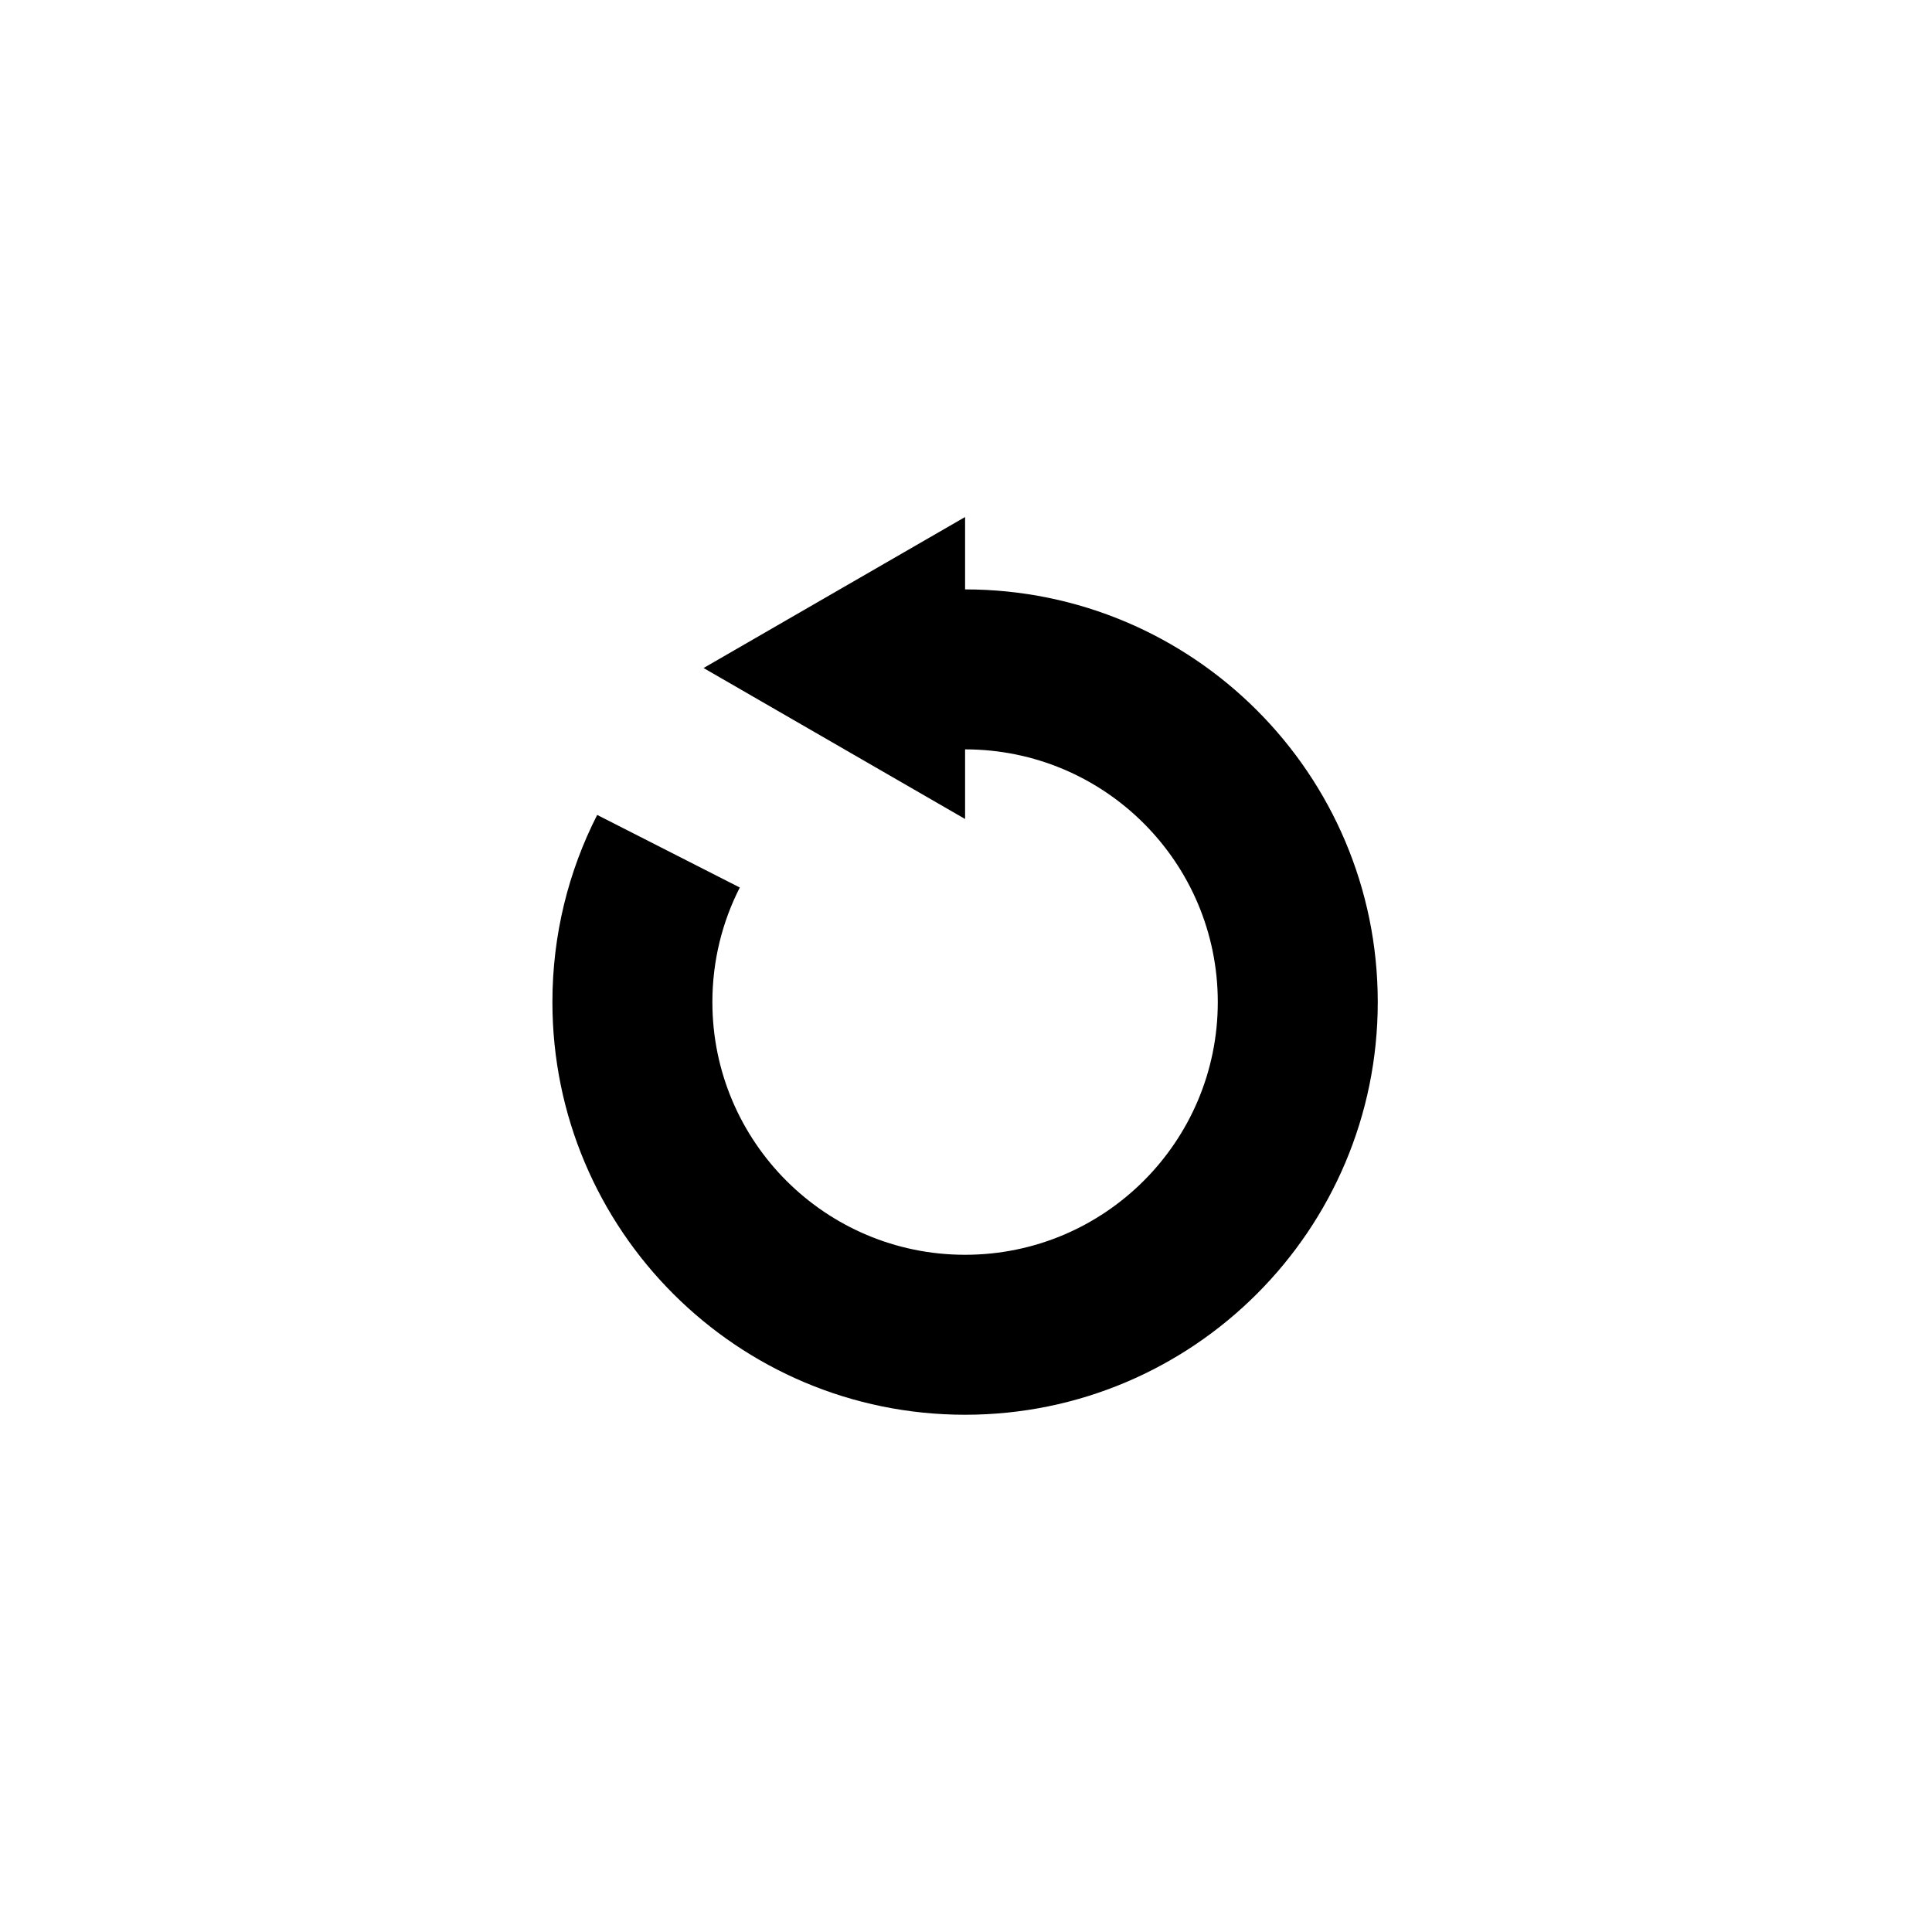
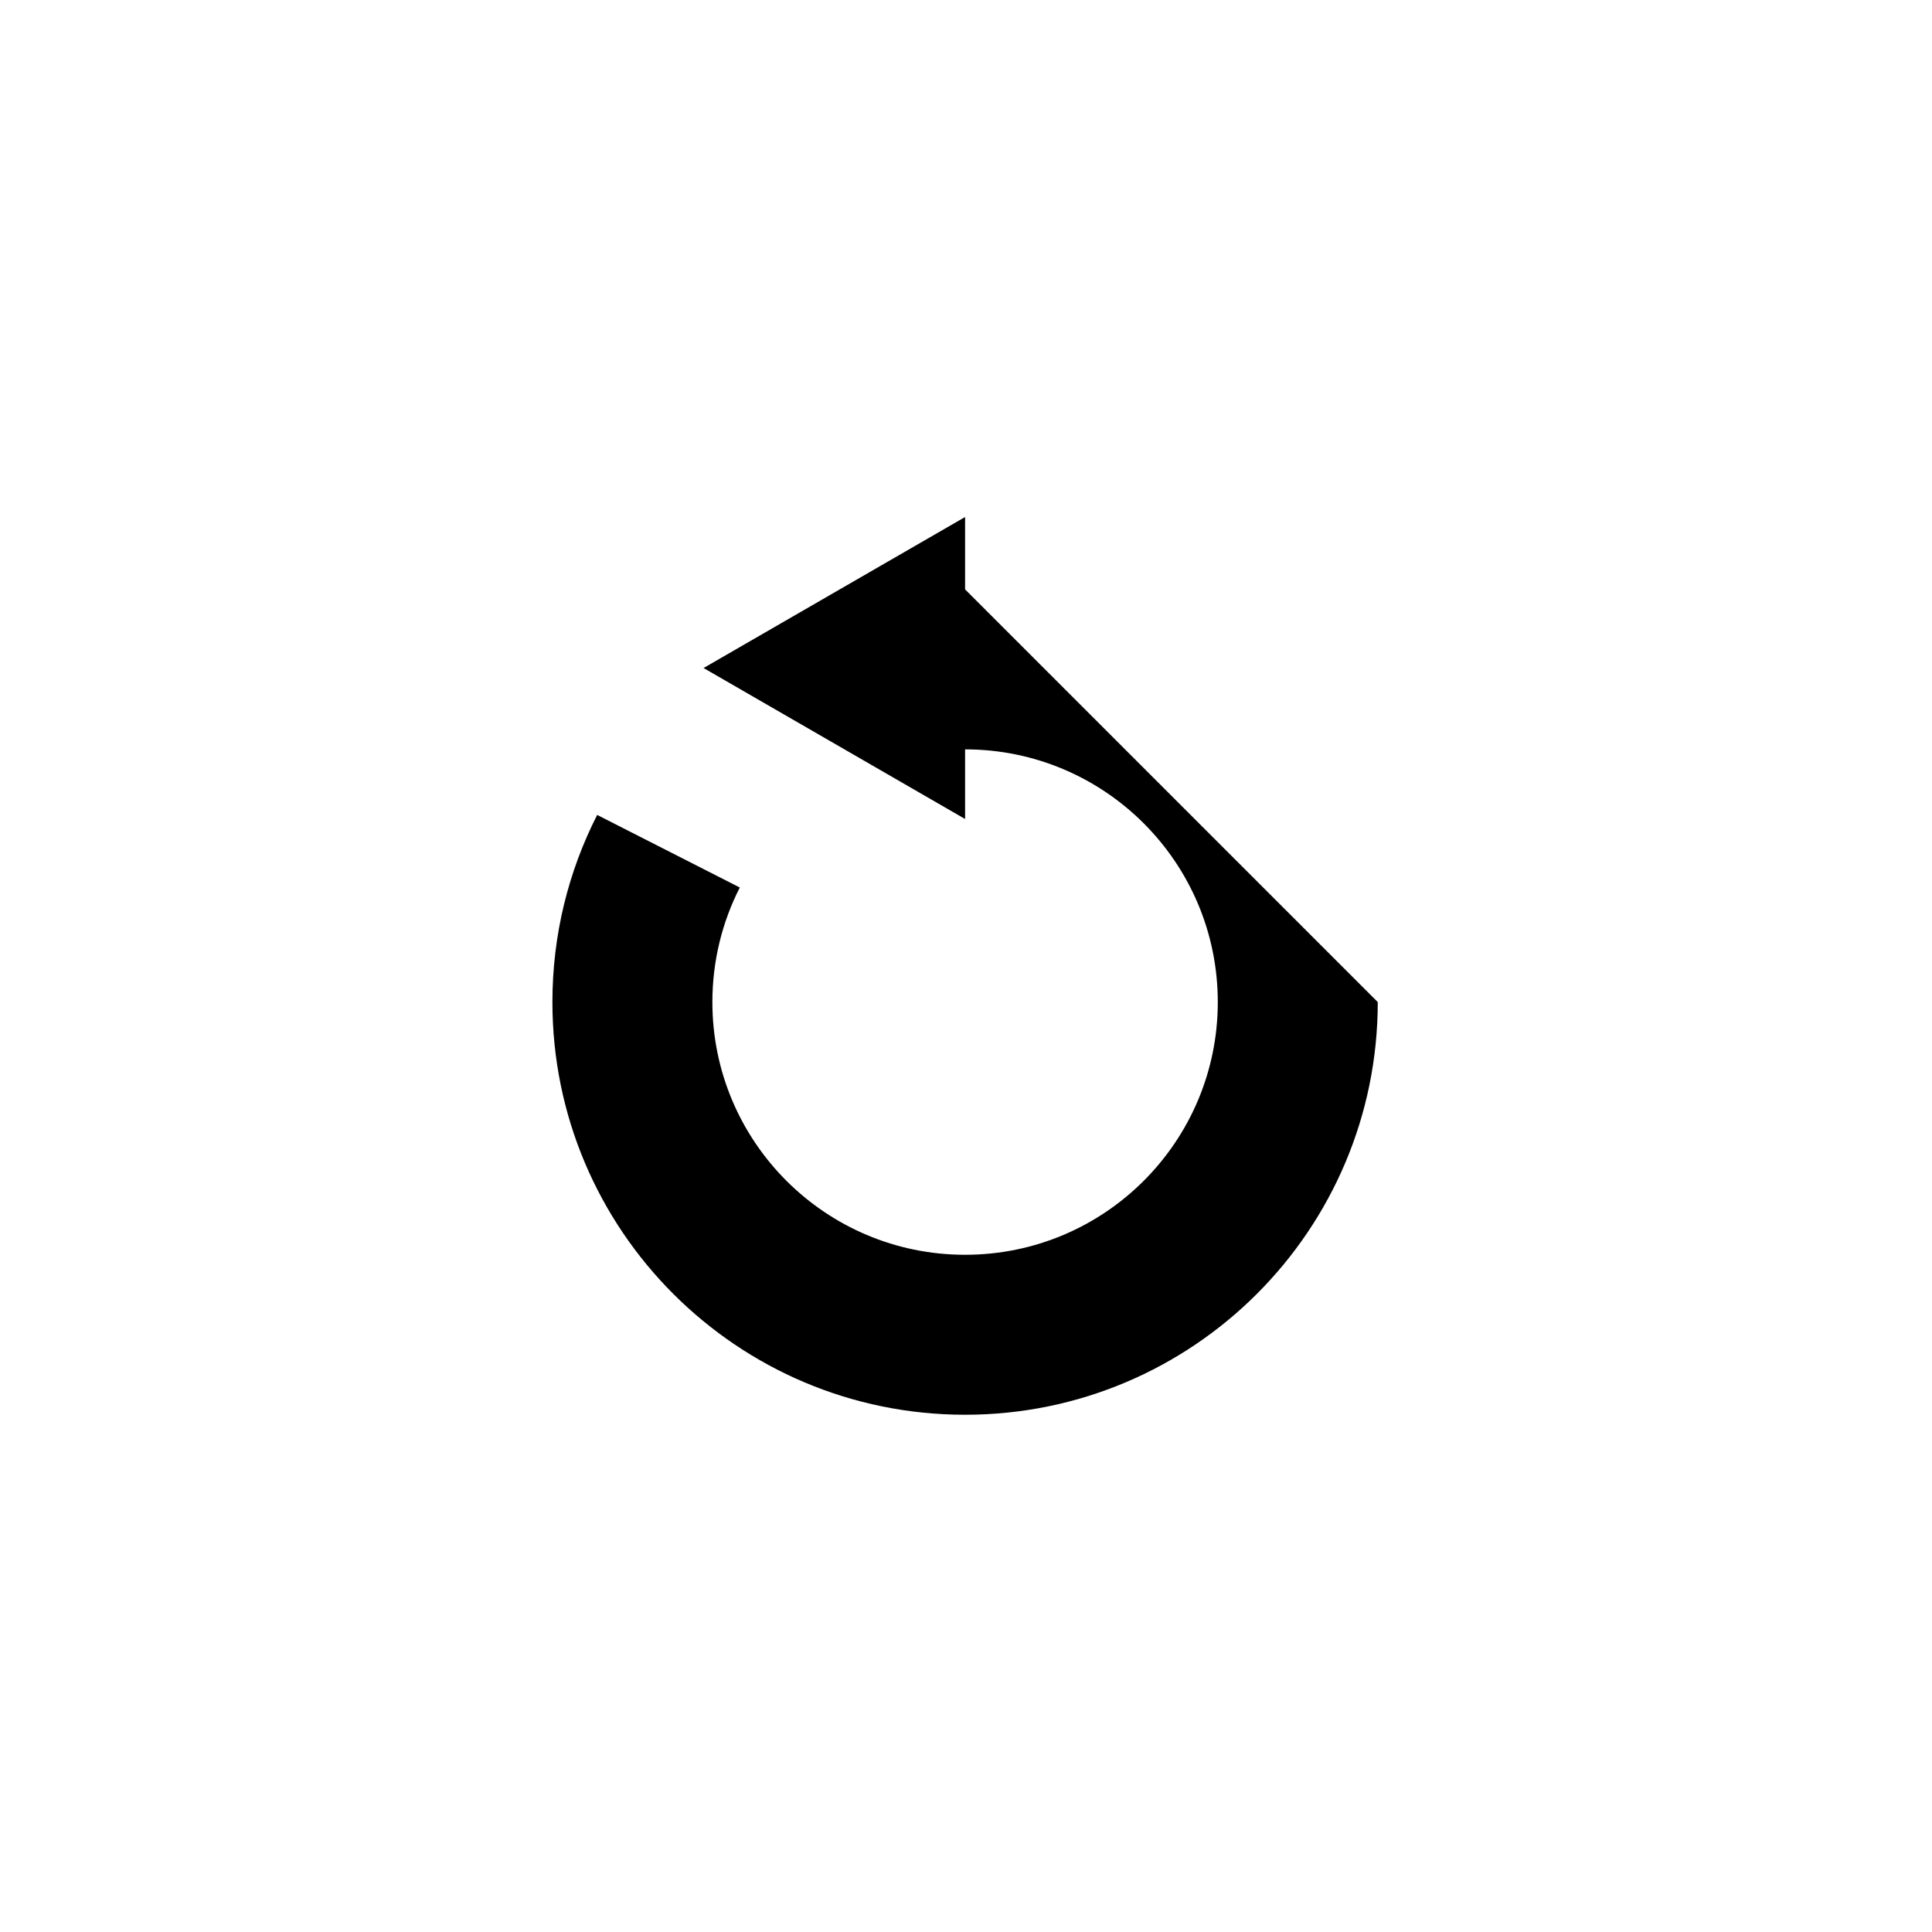
<svg xmlns="http://www.w3.org/2000/svg" width="500" height="500" viewBox="0 0 500 500">
  <g transform="translate(142.963,133.803)translate(106.786,116.151)rotate(0)translate(-106.786,-116.151) scale(2.556,2.556)" opacity="1">
    <defs class="defs" />
-     <path transform="translate(-8.216,-4.551)" d="M50,11.88v-7.329l-13.24,7.644l-13.239,7.645l13.239,7.643l13.24,7.644v-7.05c14.132,0 25.587,11.456 25.587,25.587c0,14.132 -11.455,25.587 -25.587,25.587c-14.131,0 -25.587,-11.455 -25.587,-25.587c0.001,-4.176 1.001,-8.118 2.776,-11.6l-14.44,-7.349c-2.899,5.688 -4.533,12.128 -4.533,18.949c0,23.077 18.708,41.784 41.784,41.784c23.077,0 41.784,-18.707 41.784,-41.784c0,-23.076 -18.707,-41.784 -41.784,-41.784z" fill="#000000" class="fill c1" />
+     <path transform="translate(-8.216,-4.551)" d="M50,11.88v-7.329l-13.24,7.644l-13.239,7.645l13.239,7.643l13.24,7.644v-7.05c14.132,0 25.587,11.456 25.587,25.587c0,14.132 -11.455,25.587 -25.587,25.587c-14.131,0 -25.587,-11.455 -25.587,-25.587c0.001,-4.176 1.001,-8.118 2.776,-11.6l-14.44,-7.349c-2.899,5.688 -4.533,12.128 -4.533,18.949c0,23.077 18.708,41.784 41.784,41.784c23.077,0 41.784,-18.707 41.784,-41.784z" fill="#000000" class="fill c1" />
  </g>
</svg>